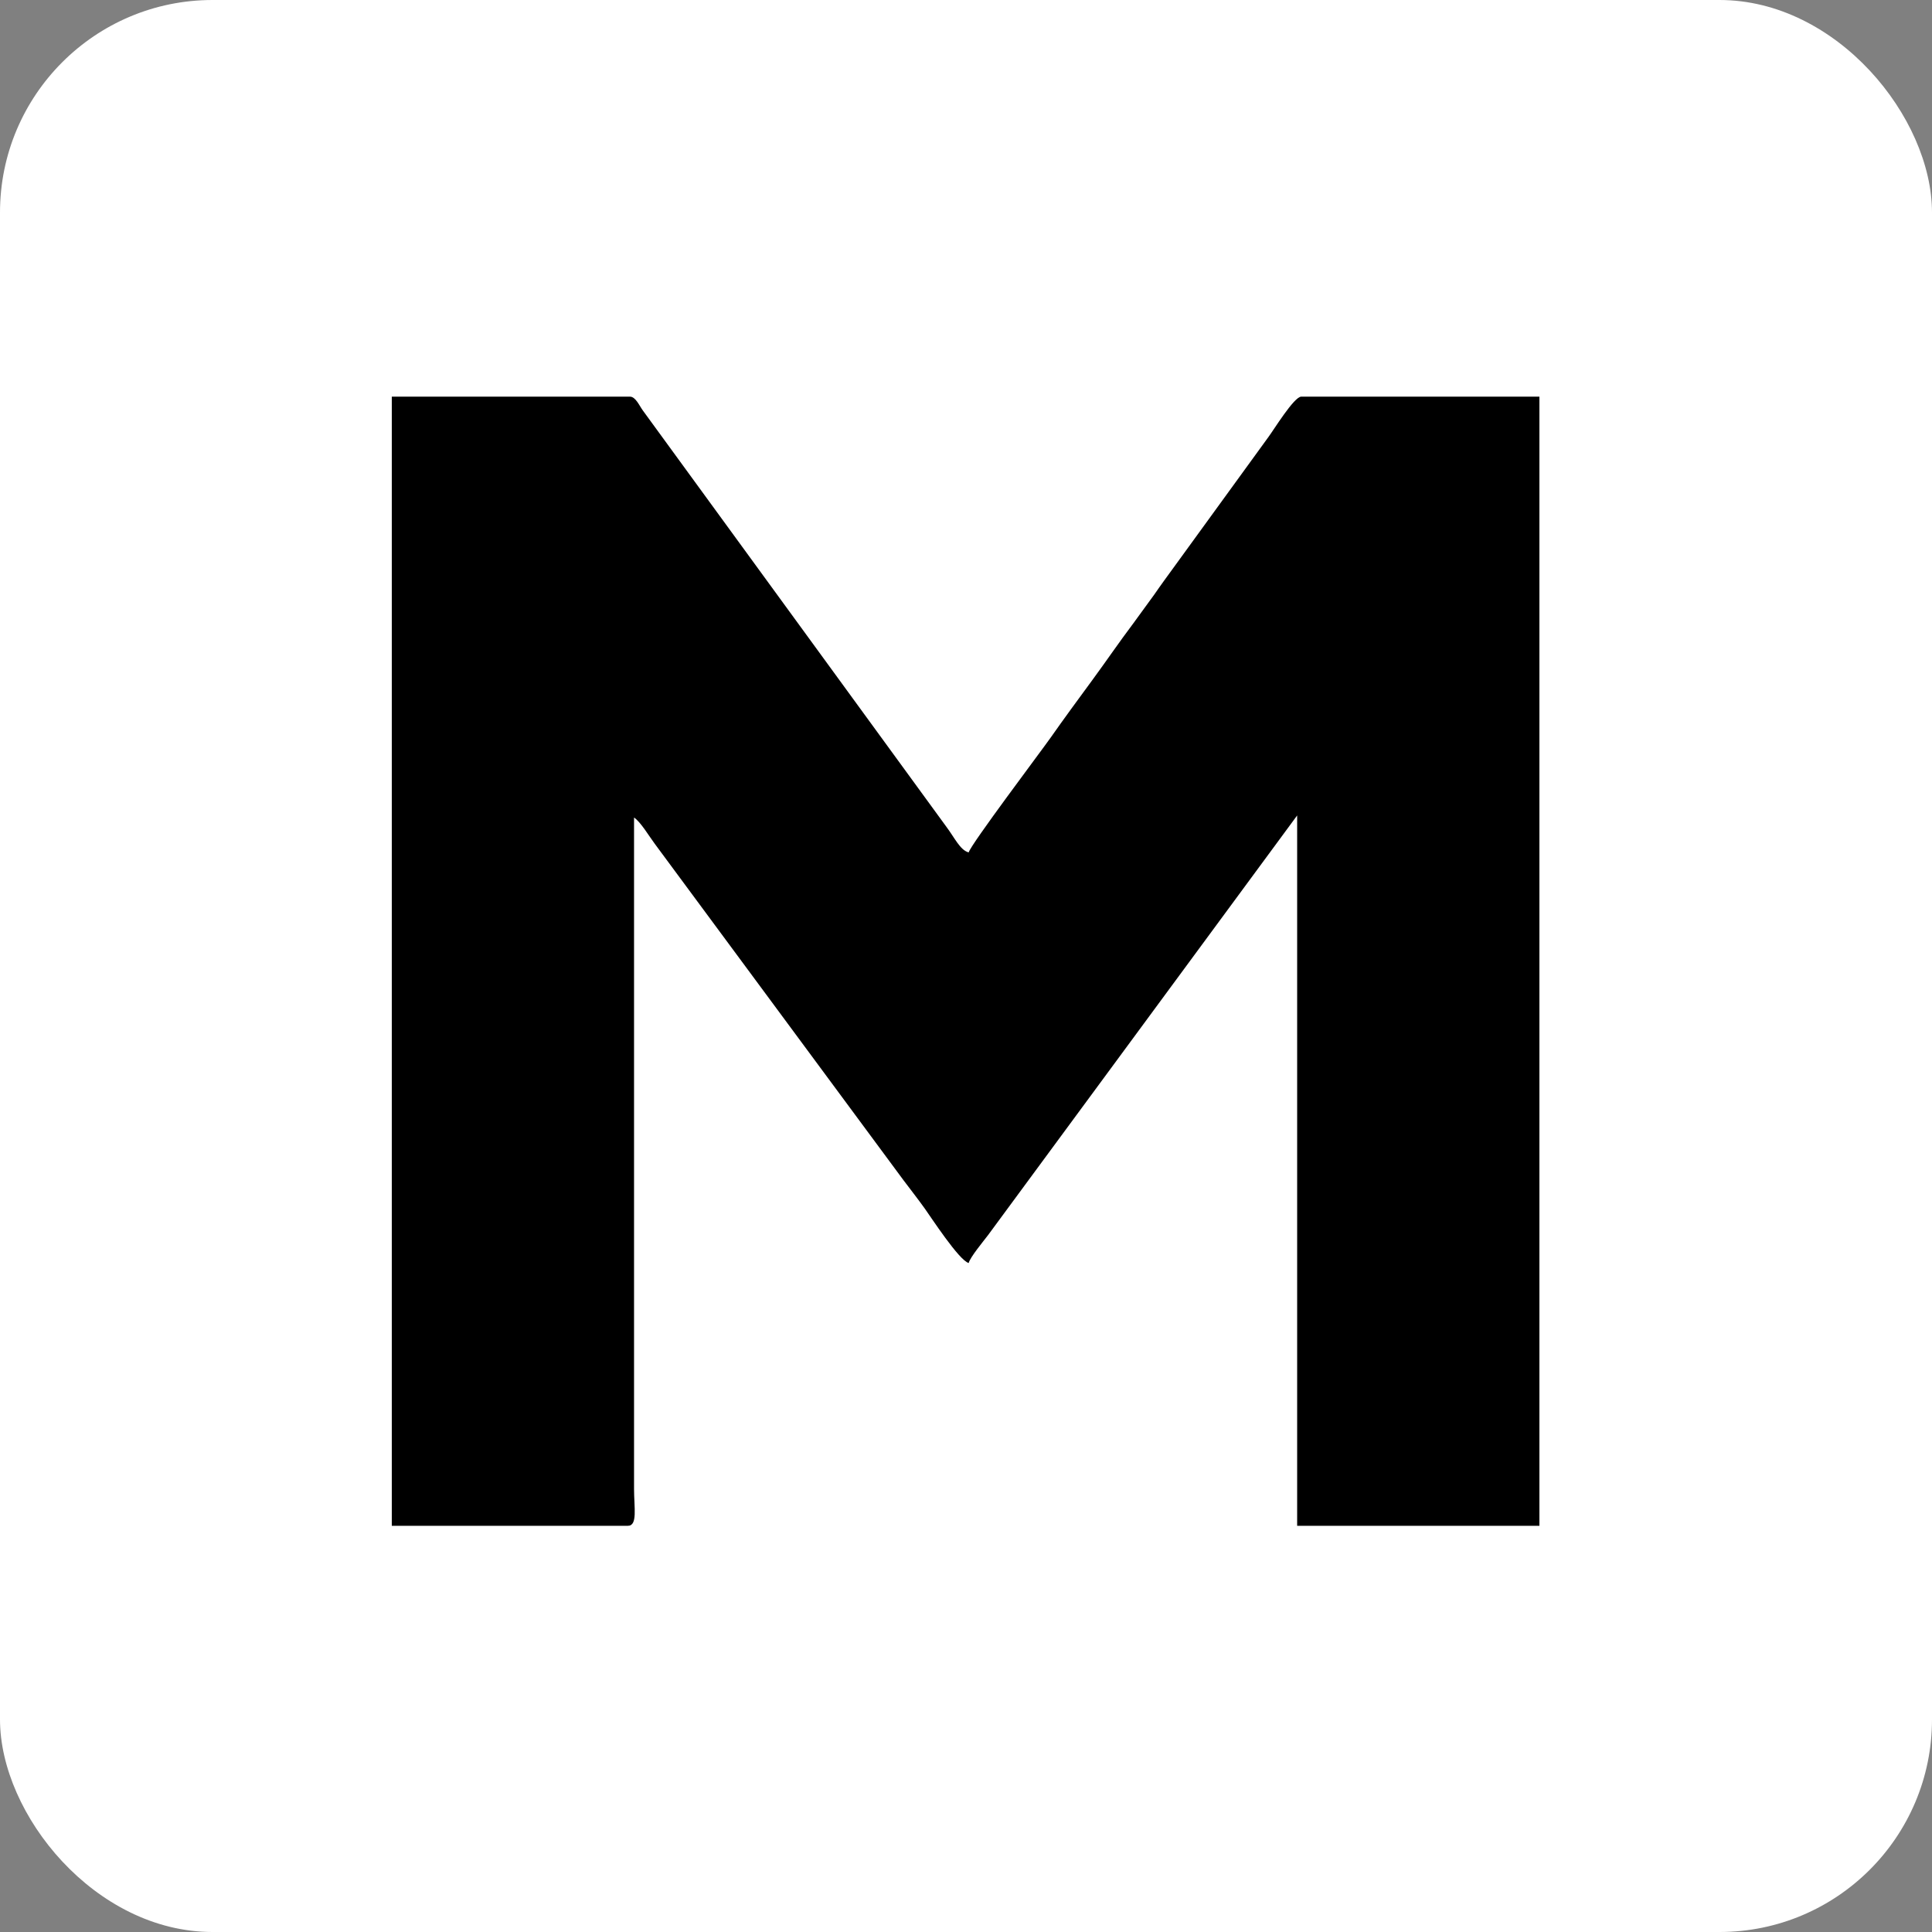
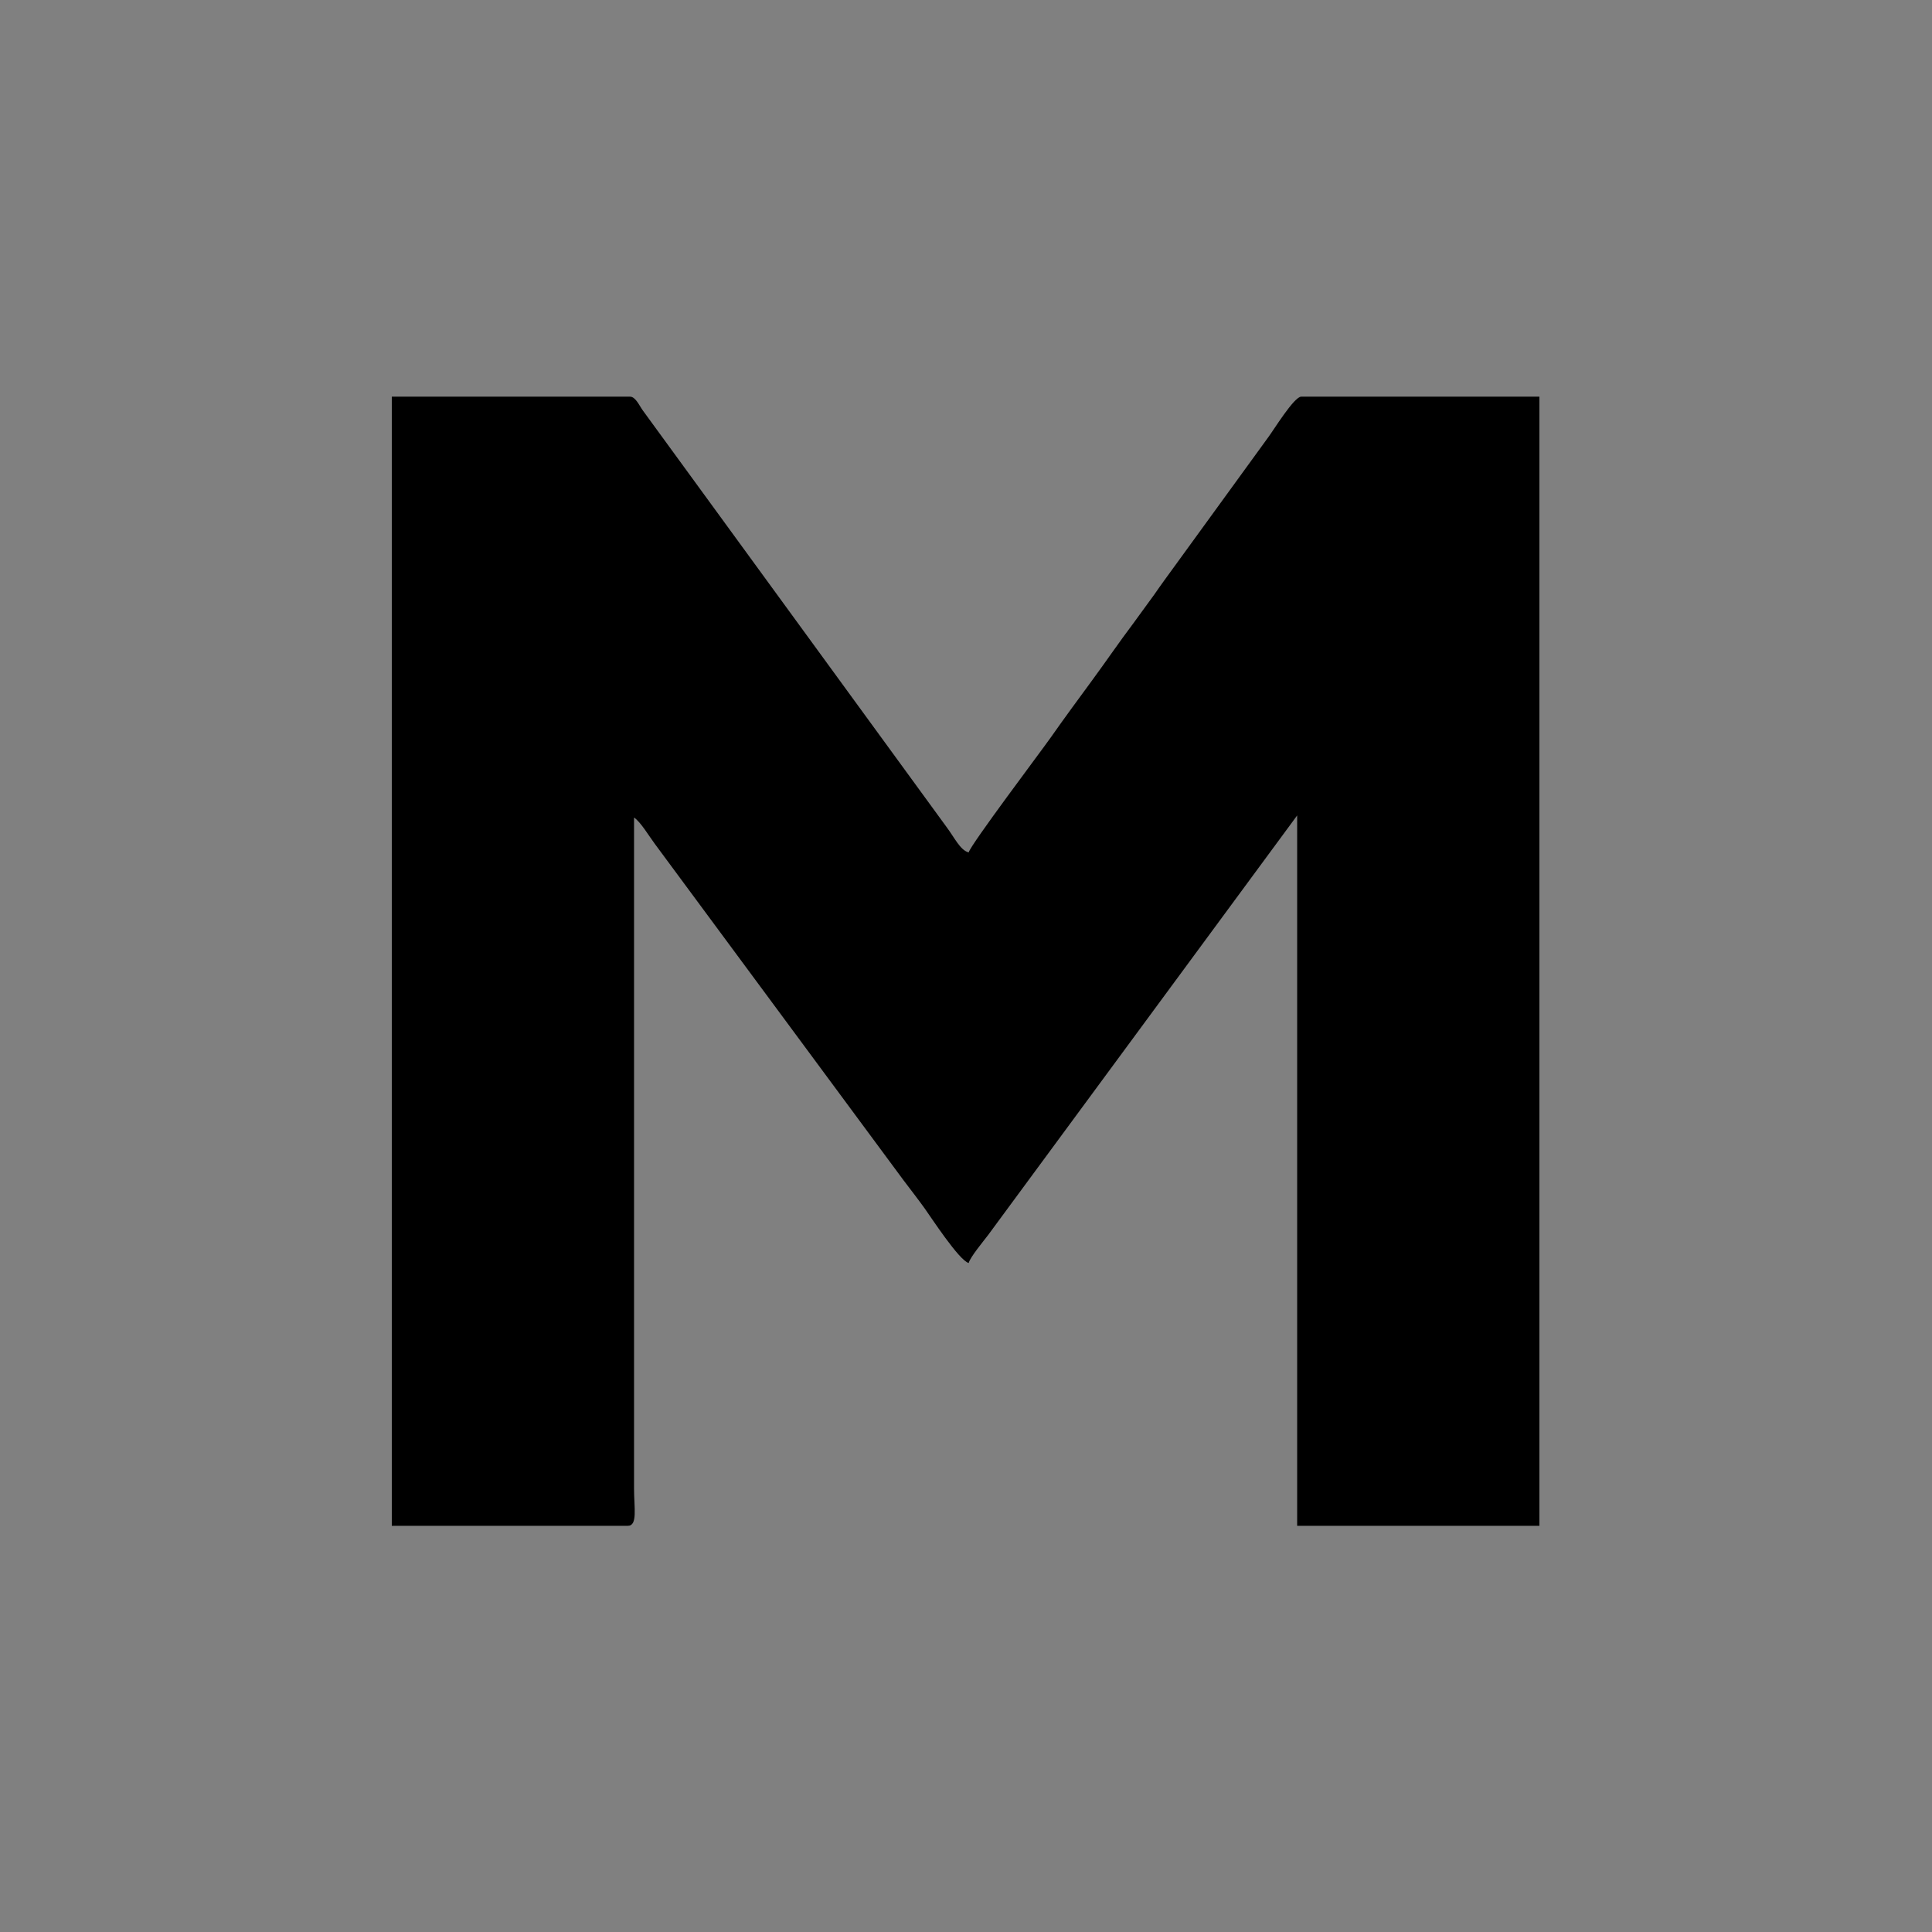
<svg xmlns="http://www.w3.org/2000/svg" width="200" height="200" viewBox="0 0 200 200" fill="none">
  <rect x="0" y="0" width="200" height="200" fill="#808080" stroke="none" />
-   <rect width="200" height="200" rx="22" fill="white" />
  <path fillRule="evenodd" clipRfillRule="evenodd" d="M40.558 157.95H64.998C66.024 157.95 65.636 156.079 65.636 154.124V84.629C66.327 85.091 67.212 86.594 67.791 87.362L93.537 122.185C94.31 123.214 94.968 124.045 95.725 125.098C96.343 125.957 99.283 130.481 100.277 130.746C100.445 130.118 101.807 128.492 102.281 127.862L134.281 84.416V157.95H159.359V41.061H134.706C133.961 41.061 131.84 44.535 131.276 45.282L121.62 58.578C120.843 59.652 120.237 60.464 119.49 61.549L117.341 64.501C115.834 66.502 114.535 68.417 113.062 70.422C111.595 72.42 110.189 74.328 108.777 76.339C107.775 77.766 100.499 87.41 100.277 88.242C99.381 88.002 98.84 86.74 97.91 85.508L66.545 42.49C66.192 42.012 65.801 41.061 65.211 41.061H40.558V157.95V157.95Z" fill="black" />
</svg>